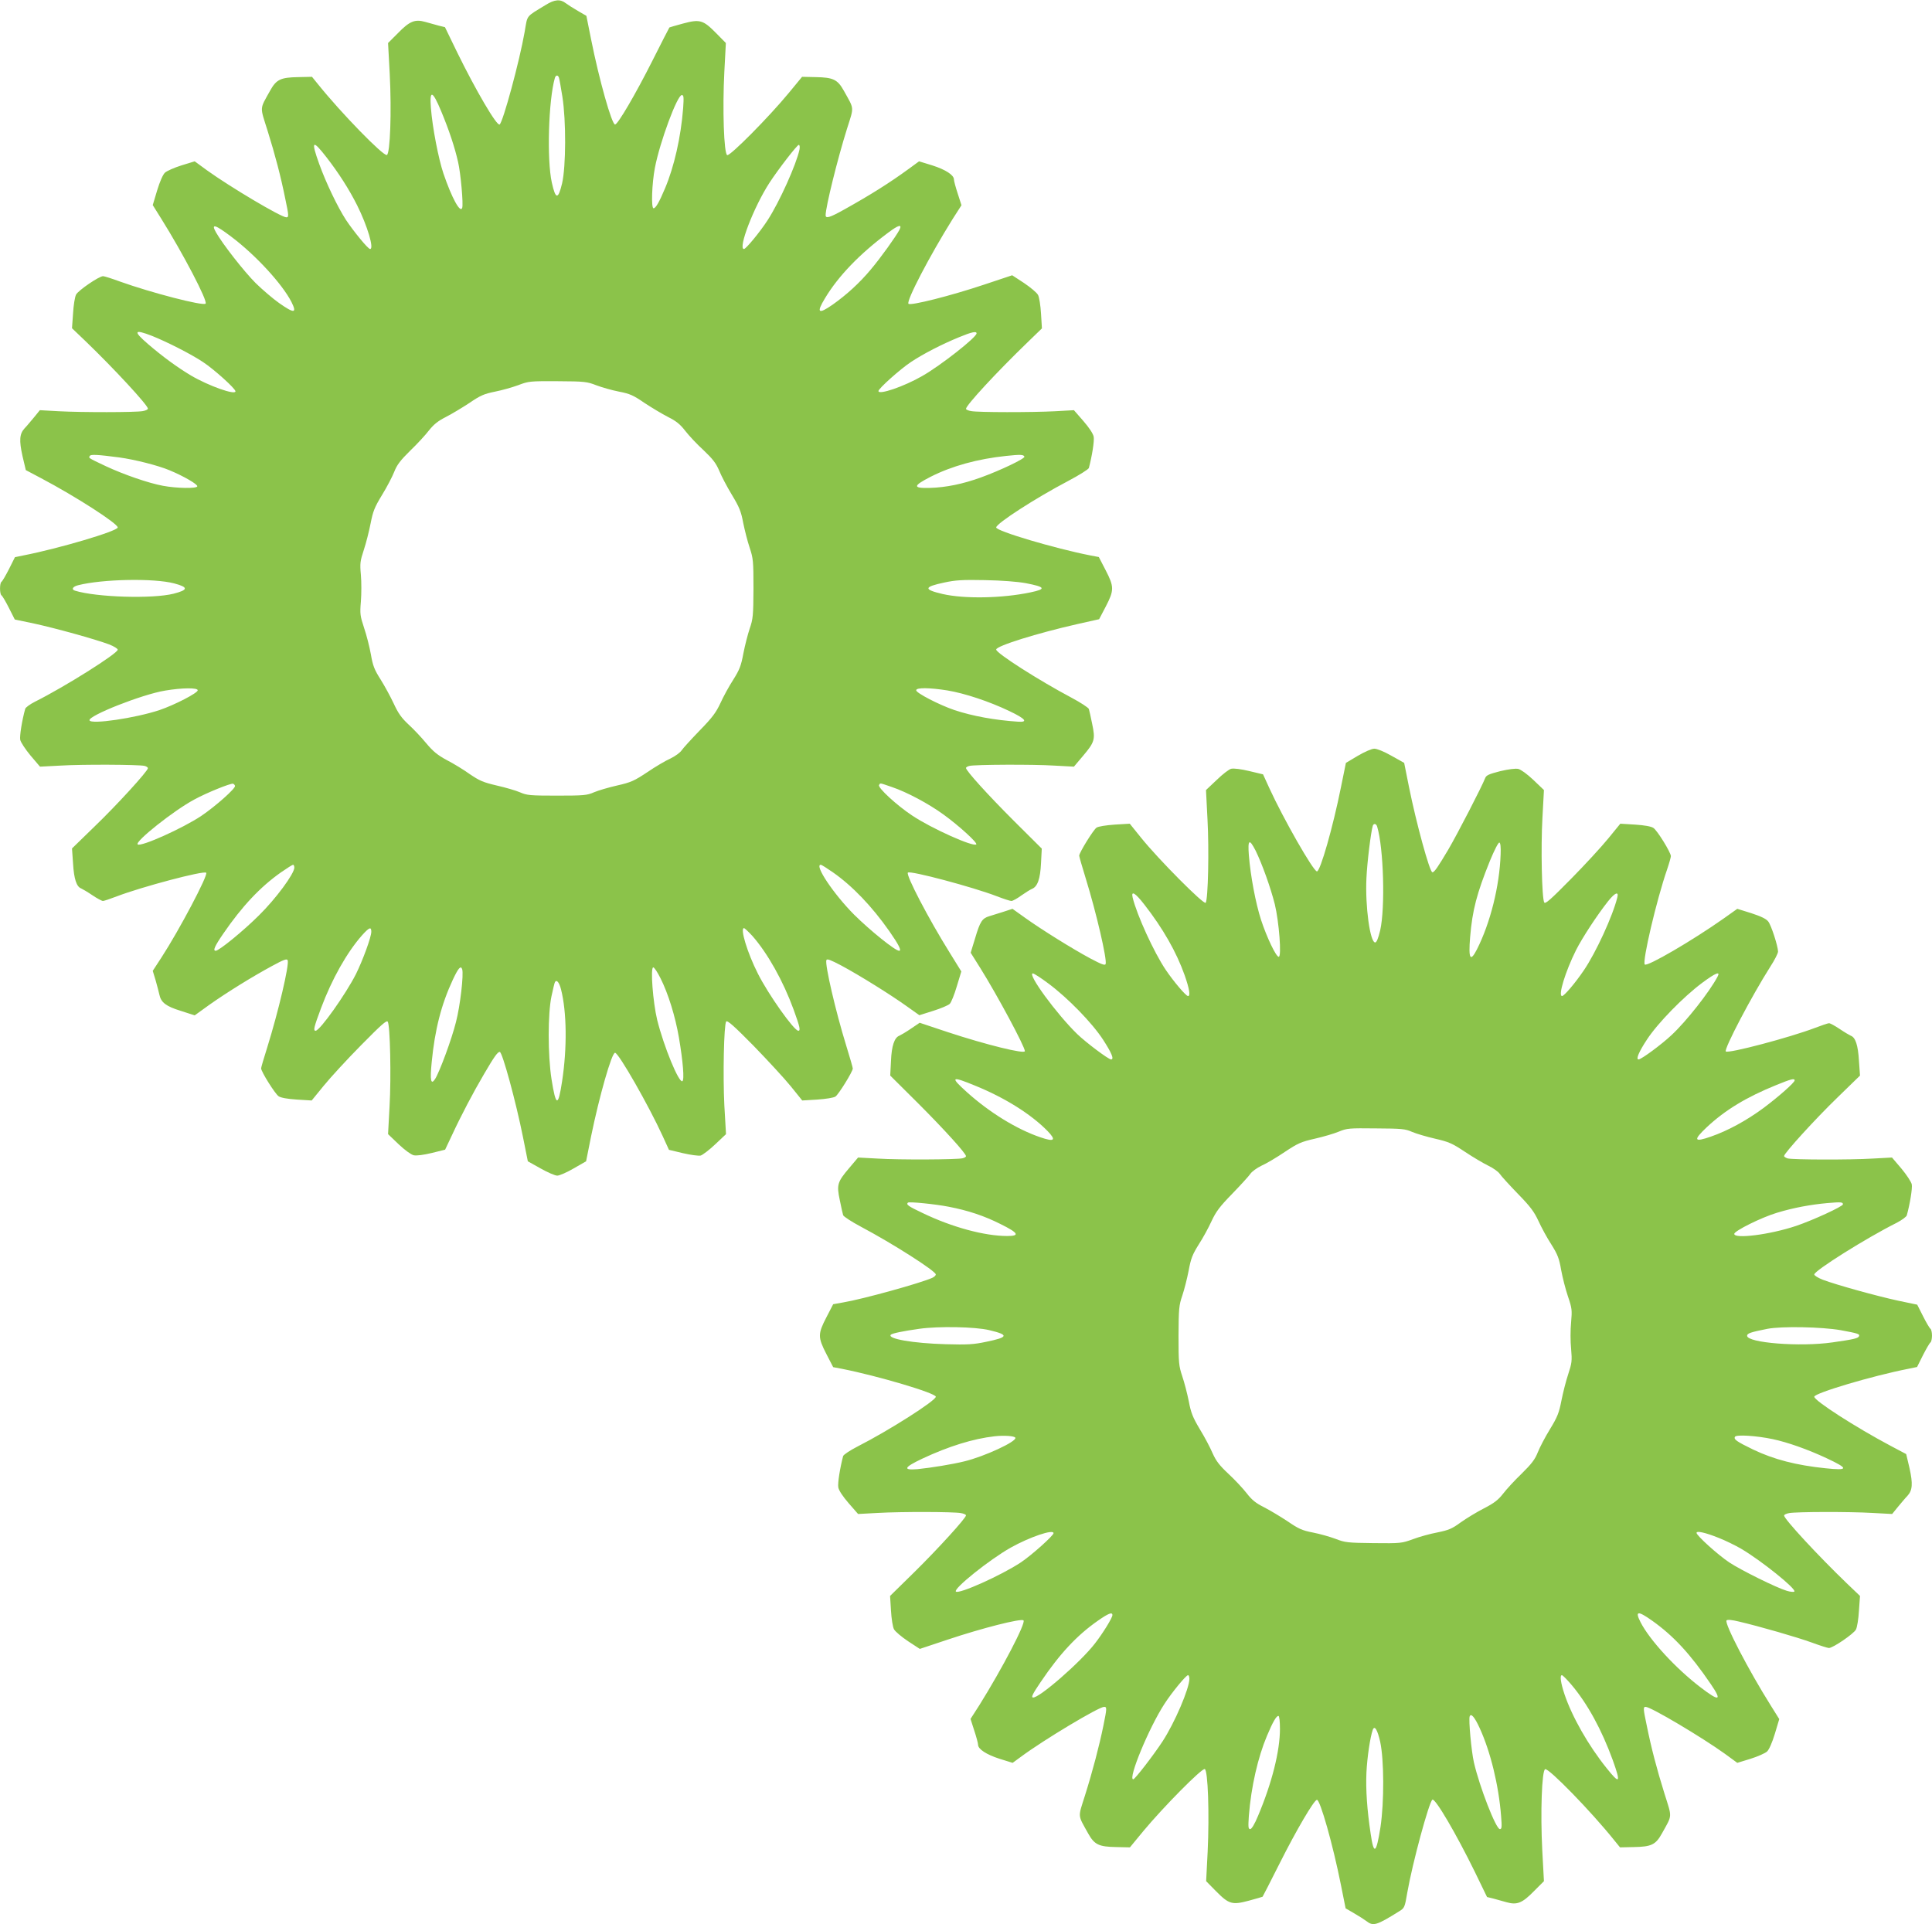
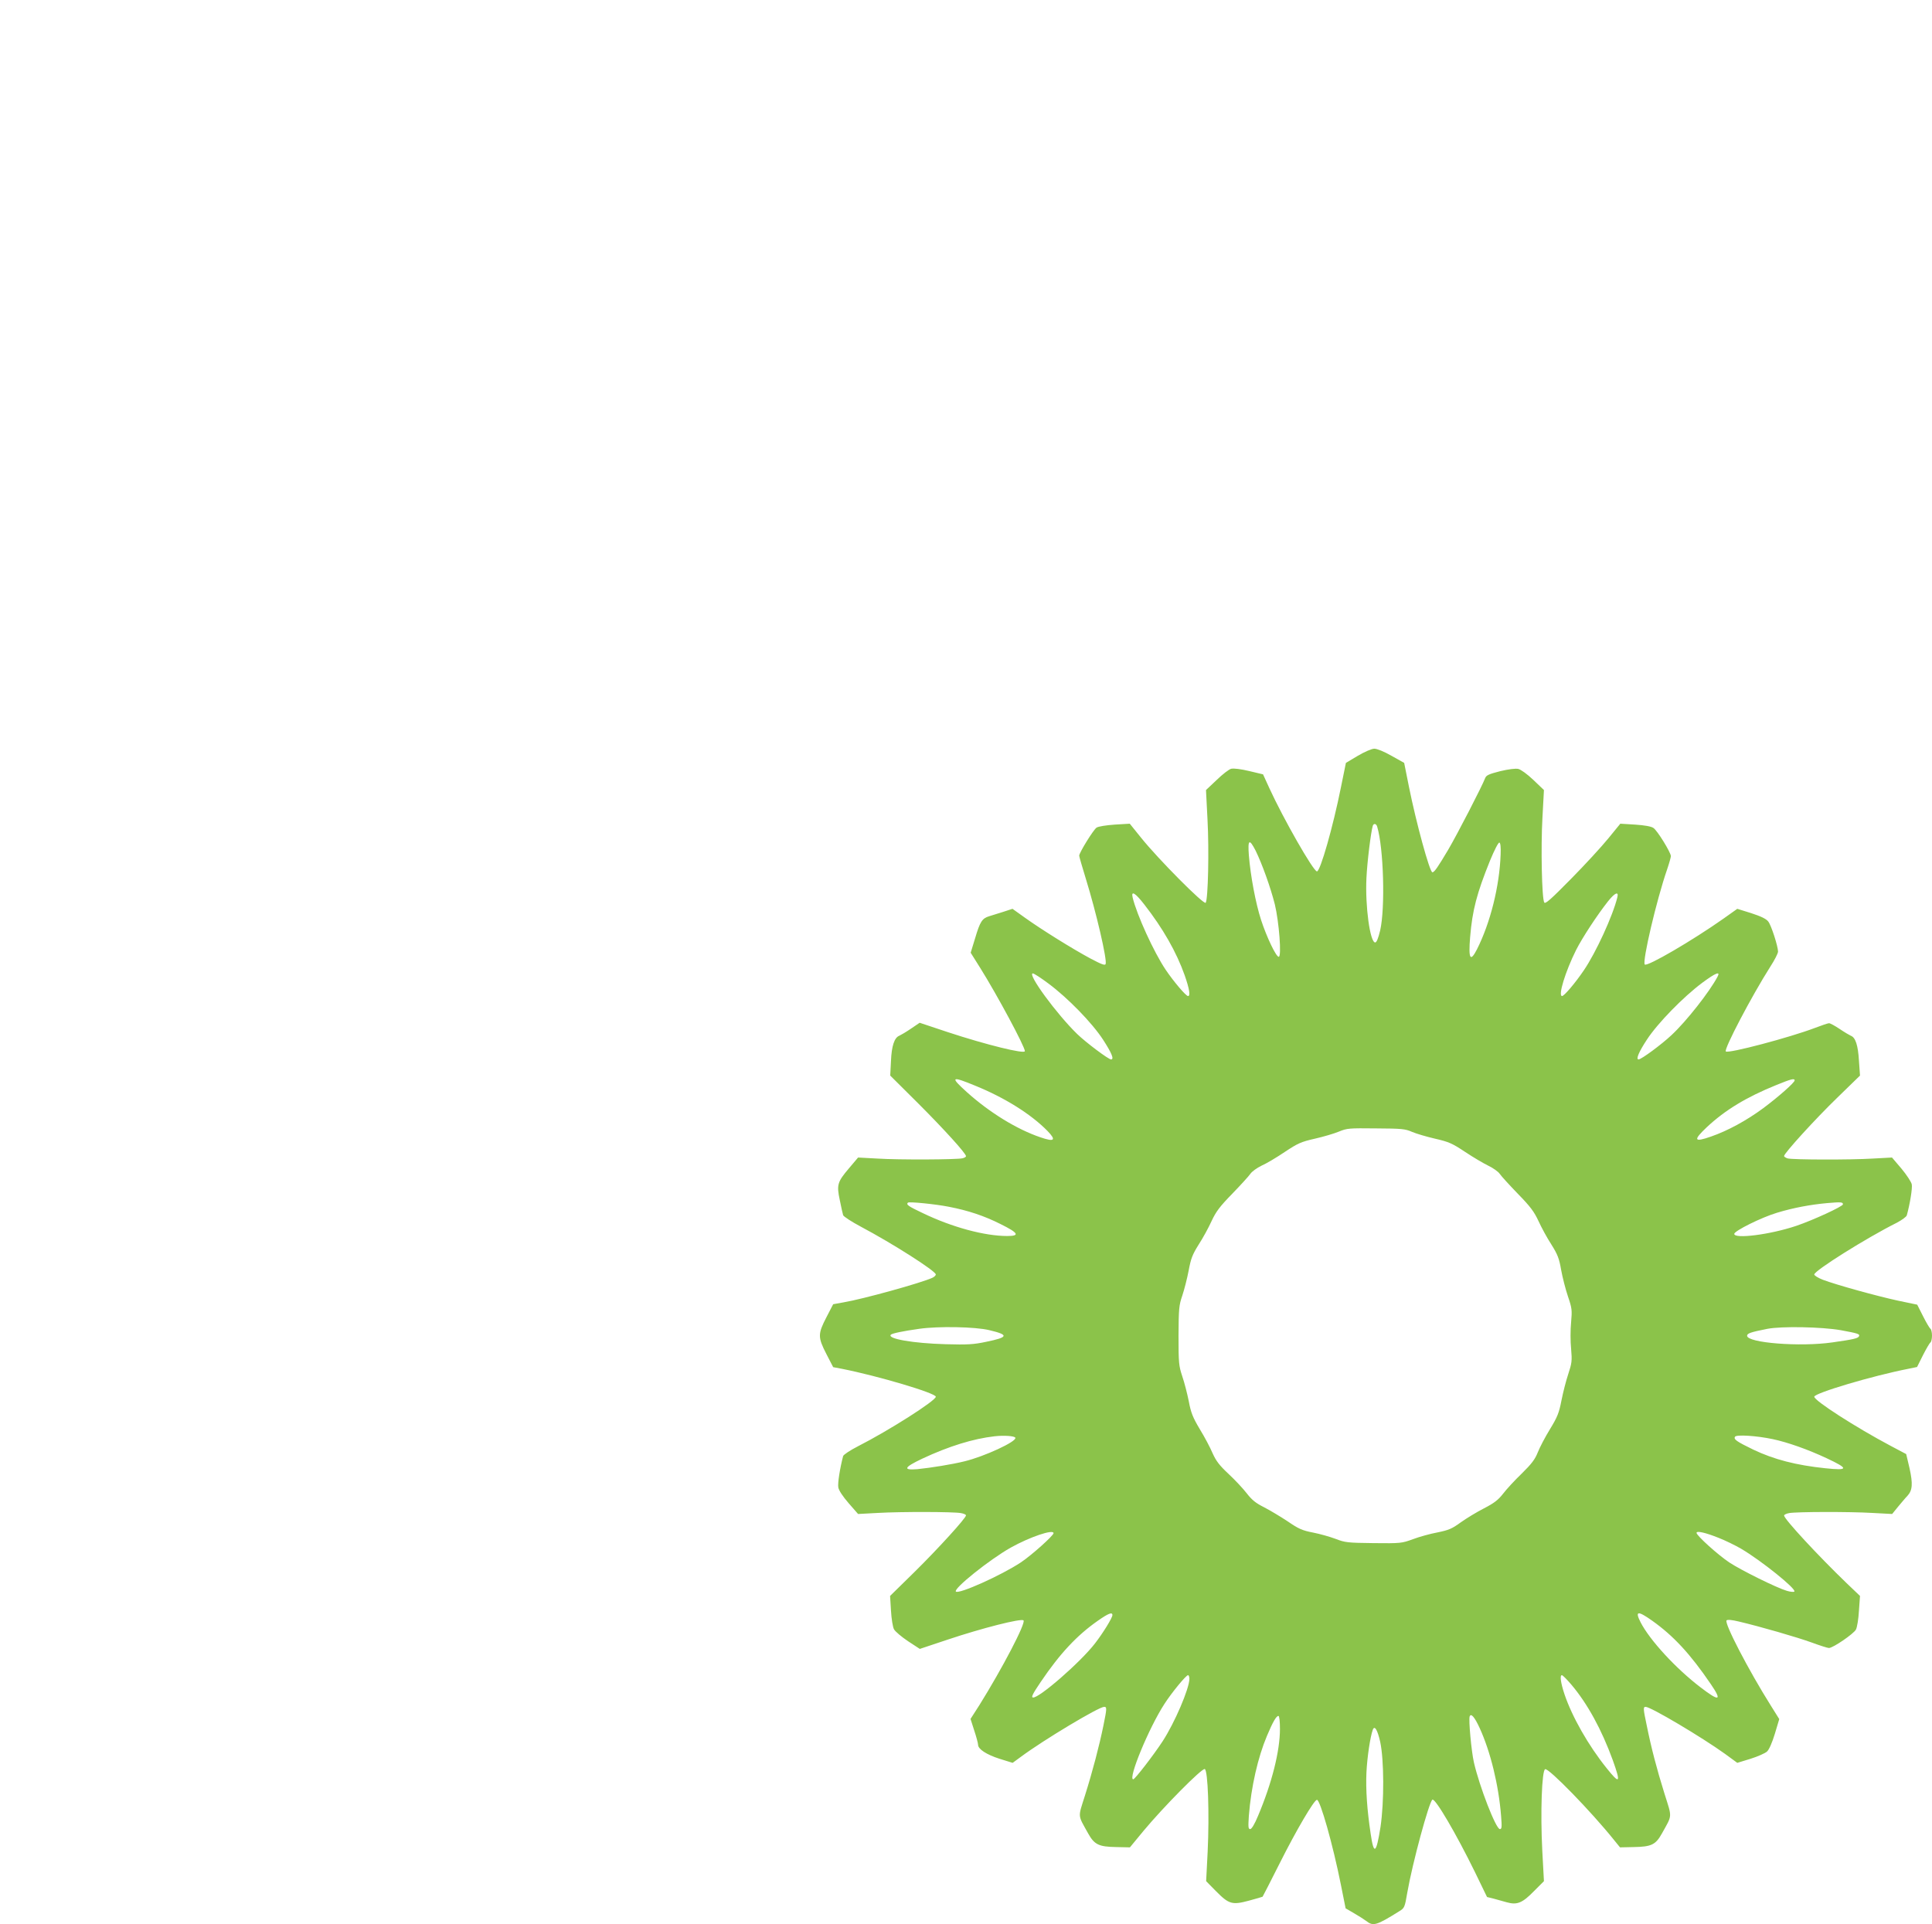
<svg xmlns="http://www.w3.org/2000/svg" version="1.0" width="1280pt" height="1275pt" viewBox="0 0 1280 1275" preserveAspectRatio="xMidYMid meet">
  <g transform="translate(0,1275) scale(0.1,-0.1)" fill="#8bc34a" stroke="none">
-     <path d="M3615 12717 c-134 -82 -119 -63 -139 -178 -34 -195 -144 -600 -166 -614 -19 -11 -158 227 -281 478 l-81 167 -41 10 c-23 6 -63 17 -90 25 -68 19 -103 5 -180 -74 l-66 -66 11 -203 c13 -252 3 -531 -19 -539 -23 -9 -304 279 -457 470 l-39 48 -91 -2 c-116 -2 -145 -15 -186 -89 -71 -128 -69 -101 -17 -267 50 -160 87 -301 117 -450 24 -113 24 -123 7 -123 -34 0 -372 201 -525 311 l-82 60 -88 -27 c-48 -15 -97 -37 -109 -48 -14 -13 -34 -59 -52 -118 l-29 -97 55 -88 c146 -233 311 -549 295 -565 -17 -17 -362 73 -566 146 -54 20 -105 36 -113 36 -27 0 -164 -94 -179 -122 -8 -15 -17 -71 -20 -125 l-7 -98 89 -85 c189 -182 414 -425 414 -448 0 -5 -15 -13 -34 -16 -47 -9 -405 -9 -556 -1 l-126 7 -39 -48 c-22 -26 -49 -59 -62 -72 -34 -37 -37 -80 -14 -184 l22 -93 102 -54 c229 -121 507 -300 507 -326 0 -24 -388 -139 -623 -185 l-58 -12 -39 -78 c-22 -43 -44 -81 -50 -85 -13 -8 -13 -82 0 -90 6 -4 28 -41 49 -83 l39 -77 129 -27 c138 -30 403 -103 496 -138 31 -12 57 -28 57 -35 0 -25 -351 -246 -547 -344 -34 -17 -64 -39 -66 -48 -21 -75 -38 -181 -33 -205 3 -16 34 -63 68 -104 l63 -74 135 7 c147 9 521 7 558 -2 12 -3 22 -10 22 -15 0 -19 -207 -246 -355 -388 l-148 -144 7 -100 c6 -102 23 -154 54 -165 9 -4 43 -24 74 -45 31 -21 63 -38 70 -38 7 0 49 14 93 31 165 63 576 172 591 156 15 -14 -179 -381 -296 -561 l-58 -89 20 -66 c10 -36 21 -78 24 -92 11 -52 44 -77 141 -107 l93 -30 97 70 c119 84 284 186 415 257 79 43 99 50 104 38 11 -31 -61 -338 -136 -579 -22 -69 -40 -131 -40 -137 0 -22 93 -170 116 -185 14 -10 59 -18 121 -22 l98 -6 80 98 c44 54 155 175 248 269 133 135 169 167 176 155 16 -27 23 -367 12 -560 l-10 -185 70 -67 c41 -39 83 -69 100 -73 19 -4 65 2 119 15 l89 22 43 91 c63 136 143 288 216 412 66 113 89 145 103 145 17 0 107 -330 154 -565 l32 -160 84 -47 c46 -26 96 -48 111 -48 14 0 63 21 109 48 l82 47 33 165 c54 264 137 556 159 554 24 -1 223 -350 315 -551 l42 -92 92 -22 c52 -12 104 -19 118 -16 13 4 57 37 96 74 l72 68 -11 190 c-10 198 -3 533 12 556 7 11 53 -30 182 -161 94 -97 206 -218 247 -269 l75 -93 100 6 c57 4 108 12 120 20 21 14 115 166 115 186 0 6 -20 75 -44 153 -69 223 -142 537 -131 565 4 11 27 2 101 -37 119 -64 323 -191 432 -269 l83 -59 92 29 c51 16 100 37 109 46 10 9 31 62 47 116 l30 99 -78 126 c-139 223 -291 514 -276 529 15 15 432 -96 590 -157 44 -17 87 -31 96 -31 8 0 38 16 65 36 27 19 59 39 71 44 37 15 55 66 60 170 l5 97 -185 184 c-173 173 -317 332 -317 350 0 5 10 11 23 14 36 9 421 11 562 2 l130 -7 60 71 c77 91 83 109 61 212 -9 45 -19 90 -22 99 -3 9 -55 43 -117 76 -213 113 -497 294 -497 318 0 24 274 109 539 169 l143 32 44 84 c56 108 56 131 -1 241 l-45 87 -58 11 c-234 46 -622 161 -622 185 0 26 260 194 475 307 74 39 136 78 139 87 21 79 37 179 32 207 -4 21 -30 60 -69 105 l-62 71 -125 -7 c-153 -8 -510 -8 -556 1 -19 3 -34 10 -34 15 0 23 201 241 406 439 l97 94 -6 98 c-3 53 -12 110 -20 124 -8 15 -50 50 -93 79 l-78 51 -186 -62 c-221 -74 -487 -141 -501 -127 -17 17 141 319 292 561 l59 92 -25 78 c-14 42 -25 84 -25 93 0 29 -55 65 -143 93 l-88 27 -67 -49 c-127 -93 -256 -174 -430 -271 -95 -53 -122 -61 -122 -37 0 54 79 374 142 574 47 149 49 124 -22 252 -41 73 -70 87 -185 89 l-91 2 -89 -108 c-133 -161 -388 -418 -407 -411 -22 9 -32 305 -19 553 l10 190 -65 66 c-86 87 -107 93 -219 63 -48 -13 -89 -25 -90 -26 -2 -2 -53 -102 -114 -223 -112 -222 -228 -420 -246 -420 -22 0 -106 299 -159 565 l-31 155 -55 32 c-30 17 -67 41 -82 52 -36 28 -74 25 -133 -12z m88 -481 c3 -7 13 -65 23 -127 25 -159 24 -461 -2 -574 -26 -109 -43 -108 -68 5 -34 153 -22 546 20 693 6 20 20 22 27 3z m-780 -223 c52 -125 90 -239 112 -337 17 -72 36 -282 27 -304 -13 -36 -69 67 -124 228 -33 98 -73 305 -83 433 -10 125 10 119 68 -20z m1603 20 c-15 -193 -60 -389 -120 -531 -39 -93 -62 -132 -76 -132 -17 0 -11 164 9 269 33 171 148 481 178 481 13 0 14 -13 9 -87z m-2363 -325 c82 -106 149 -211 203 -318 68 -136 114 -290 86 -290 -14 0 -110 118 -160 193 -56 87 -131 243 -177 370 -56 156 -46 166 48 45z m3134 52 c-20 -97 -133 -349 -212 -470 -49 -76 -143 -190 -156 -190 -42 0 65 279 169 439 58 89 183 251 194 251 6 0 8 -12 5 -30z m662 -533 c-24 -45 -124 -185 -190 -263 -73 -88 -161 -168 -253 -233 -95 -66 -109 -54 -50 43 89 148 230 294 418 434 69 52 95 59 75 19z m-4426 -46 c162 -122 337 -313 398 -432 38 -76 19 -78 -82 -7 -41 29 -110 88 -155 132 -78 78 -220 260 -264 338 -33 59 -4 50 103 -31z m-525 -657 c102 -41 259 -121 337 -173 73 -48 215 -176 215 -194 0 -27 -178 36 -295 105 -86 51 -189 126 -284 208 -101 87 -94 101 27 54z m5462 17 c0 -26 -238 -213 -359 -282 -121 -70 -291 -128 -291 -100 0 16 145 146 215 192 81 54 205 118 320 165 82 34 115 41 115 25z m-2519 -344 c37 -14 104 -33 150 -42 73 -14 96 -25 169 -75 47 -31 117 -73 156 -93 54 -27 80 -48 114 -92 24 -31 78 -89 121 -128 61 -58 82 -85 104 -136 14 -35 52 -107 84 -160 49 -81 61 -110 75 -186 10 -49 29 -124 43 -165 23 -70 25 -87 25 -270 -1 -179 -3 -201 -25 -265 -13 -39 -32 -113 -42 -165 -15 -81 -25 -107 -67 -174 -28 -43 -66 -113 -85 -155 -29 -62 -53 -95 -137 -181 -56 -58 -110 -117 -120 -132 -10 -15 -43 -39 -74 -54 -32 -14 -101 -55 -154 -91 -86 -57 -107 -67 -200 -88 -57 -13 -125 -33 -153 -45 -46 -20 -66 -22 -245 -22 -179 0 -199 2 -245 22 -27 12 -97 32 -154 45 -89 21 -113 31 -178 75 -40 29 -109 71 -152 93 -61 33 -91 57 -137 112 -32 39 -85 95 -118 125 -46 43 -68 74 -97 137 -21 45 -60 117 -87 160 -42 66 -52 92 -65 168 -9 50 -29 128 -45 175 -26 79 -28 92 -21 175 4 50 4 129 0 175 -7 77 -5 92 19 165 15 45 35 124 45 175 16 82 26 108 76 190 32 52 68 121 81 154 18 46 41 76 106 140 46 44 102 105 124 134 32 40 59 62 112 89 39 20 109 62 156 93 73 50 97 60 170 75 46 9 116 29 154 43 68 26 77 27 261 26 179 -1 194 -3 256 -27z m-3161 -478 c102 -14 257 -53 333 -85 94 -39 189 -94 184 -107 -5 -15 -136 -13 -227 4 -94 17 -259 74 -379 130 -118 56 -115 54 -106 68 6 11 50 9 195 -10z m5997 5 c4 -13 -159 -91 -289 -138 -119 -43 -230 -66 -338 -69 -114 -3 -113 13 6 74 140 71 310 118 500 138 95 10 116 9 121 -5z m-5632 -840 c94 -25 93 -43 -5 -68 -139 -35 -510 -24 -653 20 -26 8 -16 27 20 36 159 41 504 48 638 12z m5640 2 c131 -25 139 -39 33 -61 -189 -40 -439 -44 -583 -11 -128 30 -126 47 11 76 74 16 119 19 269 16 112 -2 214 -10 270 -20z m-5485 -710 c0 -18 -153 -97 -253 -131 -159 -53 -455 -97 -464 -68 -10 30 348 172 501 197 113 19 216 20 216 2z m4967 -1 c114 -19 275 -72 411 -137 107 -51 126 -75 56 -70 -152 10 -301 37 -421 77 -100 34 -253 113 -253 131 0 19 87 18 207 -1z m-4720 -632 c6 -16 -131 -137 -223 -199 -124 -83 -403 -208 -422 -189 -19 19 240 225 375 297 82 45 241 109 257 105 6 -2 11 -8 13 -14z m4352 -8 c98 -33 243 -110 343 -183 102 -74 226 -187 216 -197 -19 -19 -297 106 -423 190 -103 68 -231 186 -221 203 9 15 0 16 85 -13z m-3959 -534 c0 -40 -122 -206 -234 -316 -103 -103 -265 -235 -287 -235 -20 0 -7 30 50 113 124 181 245 310 383 407 39 27 75 50 80 50 4 0 8 -9 8 -19z m3568 -31 c130 -91 258 -225 374 -390 62 -89 83 -130 65 -130 -26 0 -192 134 -298 239 -137 138 -266 331 -221 331 5 0 41 -23 80 -50z m-3058 -394 c0 -35 -56 -188 -102 -281 -67 -132 -238 -374 -267 -375 -17 0 -11 24 36 150 72 193 172 370 272 483 48 53 61 58 61 23z m2525 -28 c101 -115 204 -299 273 -488 42 -116 47 -140 31 -140 -29 1 -200 243 -268 379 -70 138 -119 301 -92 301 5 0 30 -24 56 -52z m-1923 -220 c11 -33 -13 -243 -41 -350 -28 -113 -108 -329 -138 -377 -28 -44 -35 -11 -23 110 21 217 64 384 140 547 37 79 53 96 62 70z m1314 -60 c51 -101 98 -253 122 -393 27 -158 37 -281 23 -289 -23 -14 -123 229 -167 406 -28 116 -46 348 -26 348 7 0 28 -32 48 -72z m-659 -74 c38 -149 41 -387 7 -609 -26 -172 -41 -169 -70 14 -25 161 -25 434 0 551 10 47 20 89 23 93 11 18 28 -2 40 -49z" />
    <path d="M8996 7742 l-79 -47 -33 -162 c-52 -260 -137 -559 -159 -557 -24 1 -223 350 -315 551 l-42 92 -92 22 c-54 13 -103 19 -119 15 -14 -3 -57 -36 -96 -74 l-71 -67 10 -195 c11 -202 4 -528 -12 -552 -11 -16 -314 289 -428 431 l-75 93 -100 -6 c-57 -4 -108 -12 -120 -20 -21 -14 -115 -166 -115 -186 0 -6 20 -75 44 -153 69 -223 142 -537 131 -565 -4 -11 -27 -2 -101 37 -119 64 -323 191 -432 269 l-84 60 -61 -20 c-34 -11 -76 -24 -93 -29 -47 -14 -61 -36 -93 -144 l-30 -98 64 -102 c112 -179 295 -520 295 -550 0 -21 -256 42 -511 126 l-186 62 -59 -40 c-32 -22 -67 -42 -76 -46 -32 -12 -51 -67 -55 -167 l-5 -97 185 -184 c173 -173 317 -332 317 -350 0 -5 -10 -11 -23 -14 -36 -9 -420 -11 -562 -2 l-130 7 -60 -71 c-77 -91 -83 -109 -61 -212 9 -45 19 -90 22 -99 3 -9 55 -43 117 -76 209 -111 497 -294 497 -317 0 -6 -10 -16 -23 -22 -74 -34 -459 -141 -590 -163 l-67 -12 -45 -87 c-57 -110 -57 -132 0 -243 l45 -87 58 -11 c238 -47 622 -161 622 -185 0 -26 -309 -223 -517 -329 -51 -26 -94 -55 -97 -64 -21 -80 -37 -180 -32 -208 4 -21 30 -60 69 -105 l62 -71 130 7 c156 9 503 8 551 -1 19 -3 34 -10 34 -15 0 -18 -184 -220 -340 -374 l-163 -160 6 -97 c3 -54 12 -110 20 -124 8 -15 50 -50 93 -79 l78 -51 186 62 c224 75 486 142 501 127 17 -17 -140 -317 -292 -561 l-59 -92 25 -78 c14 -42 25 -84 25 -93 0 -29 55 -65 142 -93 l87 -27 56 41 c151 112 515 330 550 330 19 0 19 -8 -5 -126 -27 -132 -71 -300 -122 -462 -47 -149 -49 -124 22 -252 41 -73 70 -87 185 -89 l91 -2 89 108 c133 160 388 418 407 411 21 -9 31 -295 19 -548 l-10 -195 65 -66 c86 -87 107 -93 219 -63 48 13 89 25 90 26 2 2 53 102 114 223 110 219 227 418 246 419 21 2 106 -297 159 -564 l31 -155 55 -32 c30 -17 67 -41 82 -52 46 -36 67 -30 219 65 34 21 36 25 53 125 34 195 144 600 166 614 19 11 158 -227 281 -478 l81 -167 41 -10 c23 -6 63 -17 90 -25 68 -19 103 -5 180 74 l66 66 -11 203 c-13 252 -3 531 19 539 23 9 304 -279 457 -470 l39 -48 91 2 c116 2 145 15 186 89 71 128 69 101 17 267 -50 160 -87 301 -117 450 -24 113 -24 123 -7 123 34 0 372 -201 525 -311 l82 -60 88 27 c48 15 97 37 109 48 14 13 34 59 52 118 l29 97 -55 88 c-148 235 -311 549 -294 566 6 6 34 4 83 -8 136 -32 383 -103 482 -139 54 -20 105 -36 113 -36 27 0 164 94 179 122 8 15 17 71 20 125 l7 98 -89 85 c-189 182 -414 425 -414 448 0 5 15 13 34 16 48 9 397 10 551 1 l131 -7 39 48 c22 26 49 59 62 72 34 37 37 80 14 184 l-22 93 -102 54 c-232 123 -507 300 -507 326 0 24 387 139 623 185 l58 12 39 78 c22 43 44 81 50 85 5 3 10 24 10 45 0 21 -5 42 -10 45 -6 4 -28 41 -49 83 l-39 77 -129 27 c-138 30 -403 103 -496 138 -31 12 -57 28 -57 35 0 25 345 242 547 343 34 18 64 40 66 49 21 75 38 181 33 205 -3 16 -34 63 -68 104 l-63 74 -130 -7 c-146 -9 -525 -8 -561 1 -13 4 -24 11 -24 16 0 18 206 245 355 389 l148 144 -7 99 c-6 102 -23 154 -54 165 -9 4 -43 24 -74 45 -31 21 -63 38 -70 38 -7 0 -49 -14 -93 -31 -165 -63 -576 -172 -591 -156 -14 14 171 367 295 562 28 43 51 88 51 100 -1 37 -45 174 -65 199 -14 18 -48 34 -112 55 l-93 29 -90 -64 c-207 -146 -507 -321 -523 -305 -18 18 78 428 148 630 14 41 25 81 25 88 0 24 -91 172 -116 187 -14 10 -59 18 -121 22 l-98 6 -80 -98 c-44 -54 -155 -175 -248 -269 -133 -135 -169 -167 -176 -155 -16 27 -23 367 -12 560 l10 185 -70 67 c-41 39 -83 69 -100 73 -19 4 -65 -2 -120 -15 -74 -19 -92 -27 -99 -45 -22 -57 -184 -371 -245 -475 -69 -116 -92 -150 -105 -150 -18 0 -108 331 -155 565 l-32 160 -84 47 c-51 29 -96 47 -114 47 -17 0 -65 -21 -109 -47z m128 -469 c43 -141 54 -540 20 -688 -13 -54 -24 -80 -33 -80 -34 0 -67 240 -58 426 5 110 30 308 42 347 6 18 23 15 29 -5z m-805 -160 c43 -88 98 -241 127 -355 28 -116 46 -348 26 -348 -18 0 -80 131 -117 244 -36 111 -70 292 -81 429 -8 105 3 112 45 30z m1623 -24 c-7 -210 -68 -454 -157 -630 -44 -86 -57 -64 -45 82 15 179 44 289 132 507 29 70 55 121 62 119 7 -3 10 -30 8 -78z m-2361 -332 c124 -159 213 -315 268 -470 31 -89 39 -137 22 -137 -14 0 -96 97 -148 174 -78 116 -191 363 -219 479 -11 48 17 31 77 -46z m3134 46 c-30 -122 -142 -366 -222 -483 -56 -83 -130 -170 -144 -170 -28 0 22 163 93 305 42 83 140 232 211 322 47 59 73 69 62 26z m-3769 -570 c128 -95 289 -260 362 -372 57 -88 75 -131 53 -131 -17 0 -166 112 -224 168 -136 132 -334 402 -294 402 7 0 54 -30 103 -67z m4433 45 c-53 -100 -206 -295 -305 -387 -66 -62 -200 -161 -218 -161 -19 0 1 49 55 131 71 109 241 283 367 377 89 66 122 79 101 40z m-4918 -722 c197 -80 370 -189 479 -300 60 -62 46 -74 -47 -42 -156 53 -337 164 -488 300 -112 101 -104 108 56 42z m5429 35 c0 -14 -106 -108 -208 -184 -111 -82 -236 -150 -346 -188 -114 -40 -120 -25 -28 62 122 114 262 199 462 280 98 40 120 45 120 30z m-2535 -341 c28 -12 96 -32 152 -45 91 -21 113 -30 200 -88 54 -36 124 -77 155 -92 31 -15 65 -39 74 -53 10 -15 64 -74 120 -132 84 -86 108 -119 137 -181 19 -42 57 -112 85 -155 42 -67 52 -93 65 -169 9 -49 29 -128 45 -175 27 -79 28 -91 21 -172 -5 -49 -5 -127 0 -175 7 -81 5 -95 -19 -168 -15 -45 -35 -124 -45 -175 -16 -82 -26 -108 -76 -190 -32 -52 -68 -121 -81 -154 -18 -46 -41 -76 -106 -140 -46 -44 -102 -105 -124 -134 -32 -41 -59 -62 -127 -97 -47 -24 -116 -66 -154 -93 -57 -42 -80 -51 -153 -66 -48 -9 -121 -29 -163 -45 -74 -27 -81 -28 -261 -26 -173 2 -189 4 -251 28 -37 14 -104 33 -150 42 -73 14 -96 25 -169 75 -47 31 -117 73 -156 93 -54 27 -80 48 -114 92 -24 31 -78 89 -120 128 -61 57 -83 86 -106 137 -15 36 -53 108 -85 160 -47 79 -59 110 -73 185 -10 50 -29 124 -43 165 -23 70 -25 87 -25 270 1 179 3 201 25 265 13 39 32 113 42 165 15 81 25 107 67 174 28 43 66 113 85 155 29 62 53 95 137 181 56 58 110 117 120 132 10 15 43 39 74 54 32 14 101 55 154 91 86 57 107 67 200 88 57 13 128 34 159 47 53 22 68 23 245 21 170 -1 194 -3 239 -23z m-3070 -496 c130 -25 237 -61 344 -115 119 -59 130 -79 44 -79 -150 0 -365 58 -560 152 -95 45 -111 56 -98 69 7 8 184 -10 270 -27z m5925 16 c0 -14 -198 -105 -310 -143 -173 -58 -410 -88 -410 -53 0 20 182 110 283 140 108 33 222 54 332 64 92 8 105 7 105 -8z m-5655 -834 c131 -31 126 -47 -21 -77 -84 -18 -125 -20 -269 -16 -215 6 -389 36 -363 63 9 9 81 24 188 39 125 18 371 14 465 -9z m5640 0 c113 -21 127 -25 122 -39 -5 -15 -36 -22 -177 -42 -215 -31 -565 -3 -565 44 0 16 24 24 135 46 95 18 358 13 485 -9z m-5468 -713 c9 -25 -205 -124 -337 -156 -80 -20 -223 -43 -312 -52 -99 -8 -89 12 31 69 177 83 339 133 481 149 63 7 133 2 137 -10z m5018 -9 c99 -21 232 -68 358 -127 147 -69 145 -82 -9 -66 -193 20 -341 58 -479 124 -109 53 -131 68 -120 85 9 15 141 7 250 -16z m-4765 -623 c0 -16 -145 -146 -217 -194 -130 -86 -411 -212 -430 -193 -18 19 223 212 363 291 127 71 284 124 284 96z m4406 -31 c44 -17 111 -50 149 -72 134 -79 368 -267 353 -284 -5 -4 -27 -2 -50 5 -68 20 -302 136 -381 188 -75 50 -217 178 -217 196 0 15 59 2 146 -33z m-4016 -512 c0 -18 -63 -120 -115 -187 -95 -124 -374 -367 -412 -359 -12 2 -1 25 52 103 127 188 240 309 379 406 70 49 96 59 96 37z m3576 -37 c141 -100 253 -221 389 -421 76 -111 57 -117 -68 -21 -164 125 -337 313 -398 432 -38 75 -19 78 77 10z m-3066 -385 c0 -64 -97 -291 -178 -415 -58 -89 -183 -251 -194 -251 -37 0 104 342 207 500 49 76 143 190 156 190 5 0 9 -11 9 -24z m2530 -38 c107 -126 201 -298 275 -501 55 -153 47 -163 -40 -54 -121 150 -230 342 -280 491 -25 75 -32 126 -17 126 5 0 33 -28 62 -62z m-607 -288 c72 -157 126 -379 142 -582 6 -75 5 -88 -8 -88 -26 0 -135 281 -172 442 -17 75 -36 283 -28 305 9 23 33 -5 66 -77z m-1323 -6 c0 -147 -53 -358 -145 -576 -23 -56 -43 -88 -52 -88 -13 0 -14 13 -9 88 15 192 60 388 120 530 39 93 62 132 76 132 6 0 10 -37 10 -86z m664 -85 c26 -120 27 -399 2 -566 -28 -177 -44 -188 -65 -44 -24 161 -33 291 -28 406 5 102 25 236 42 283 12 32 31 0 49 -79z" />
  </g>
</svg>